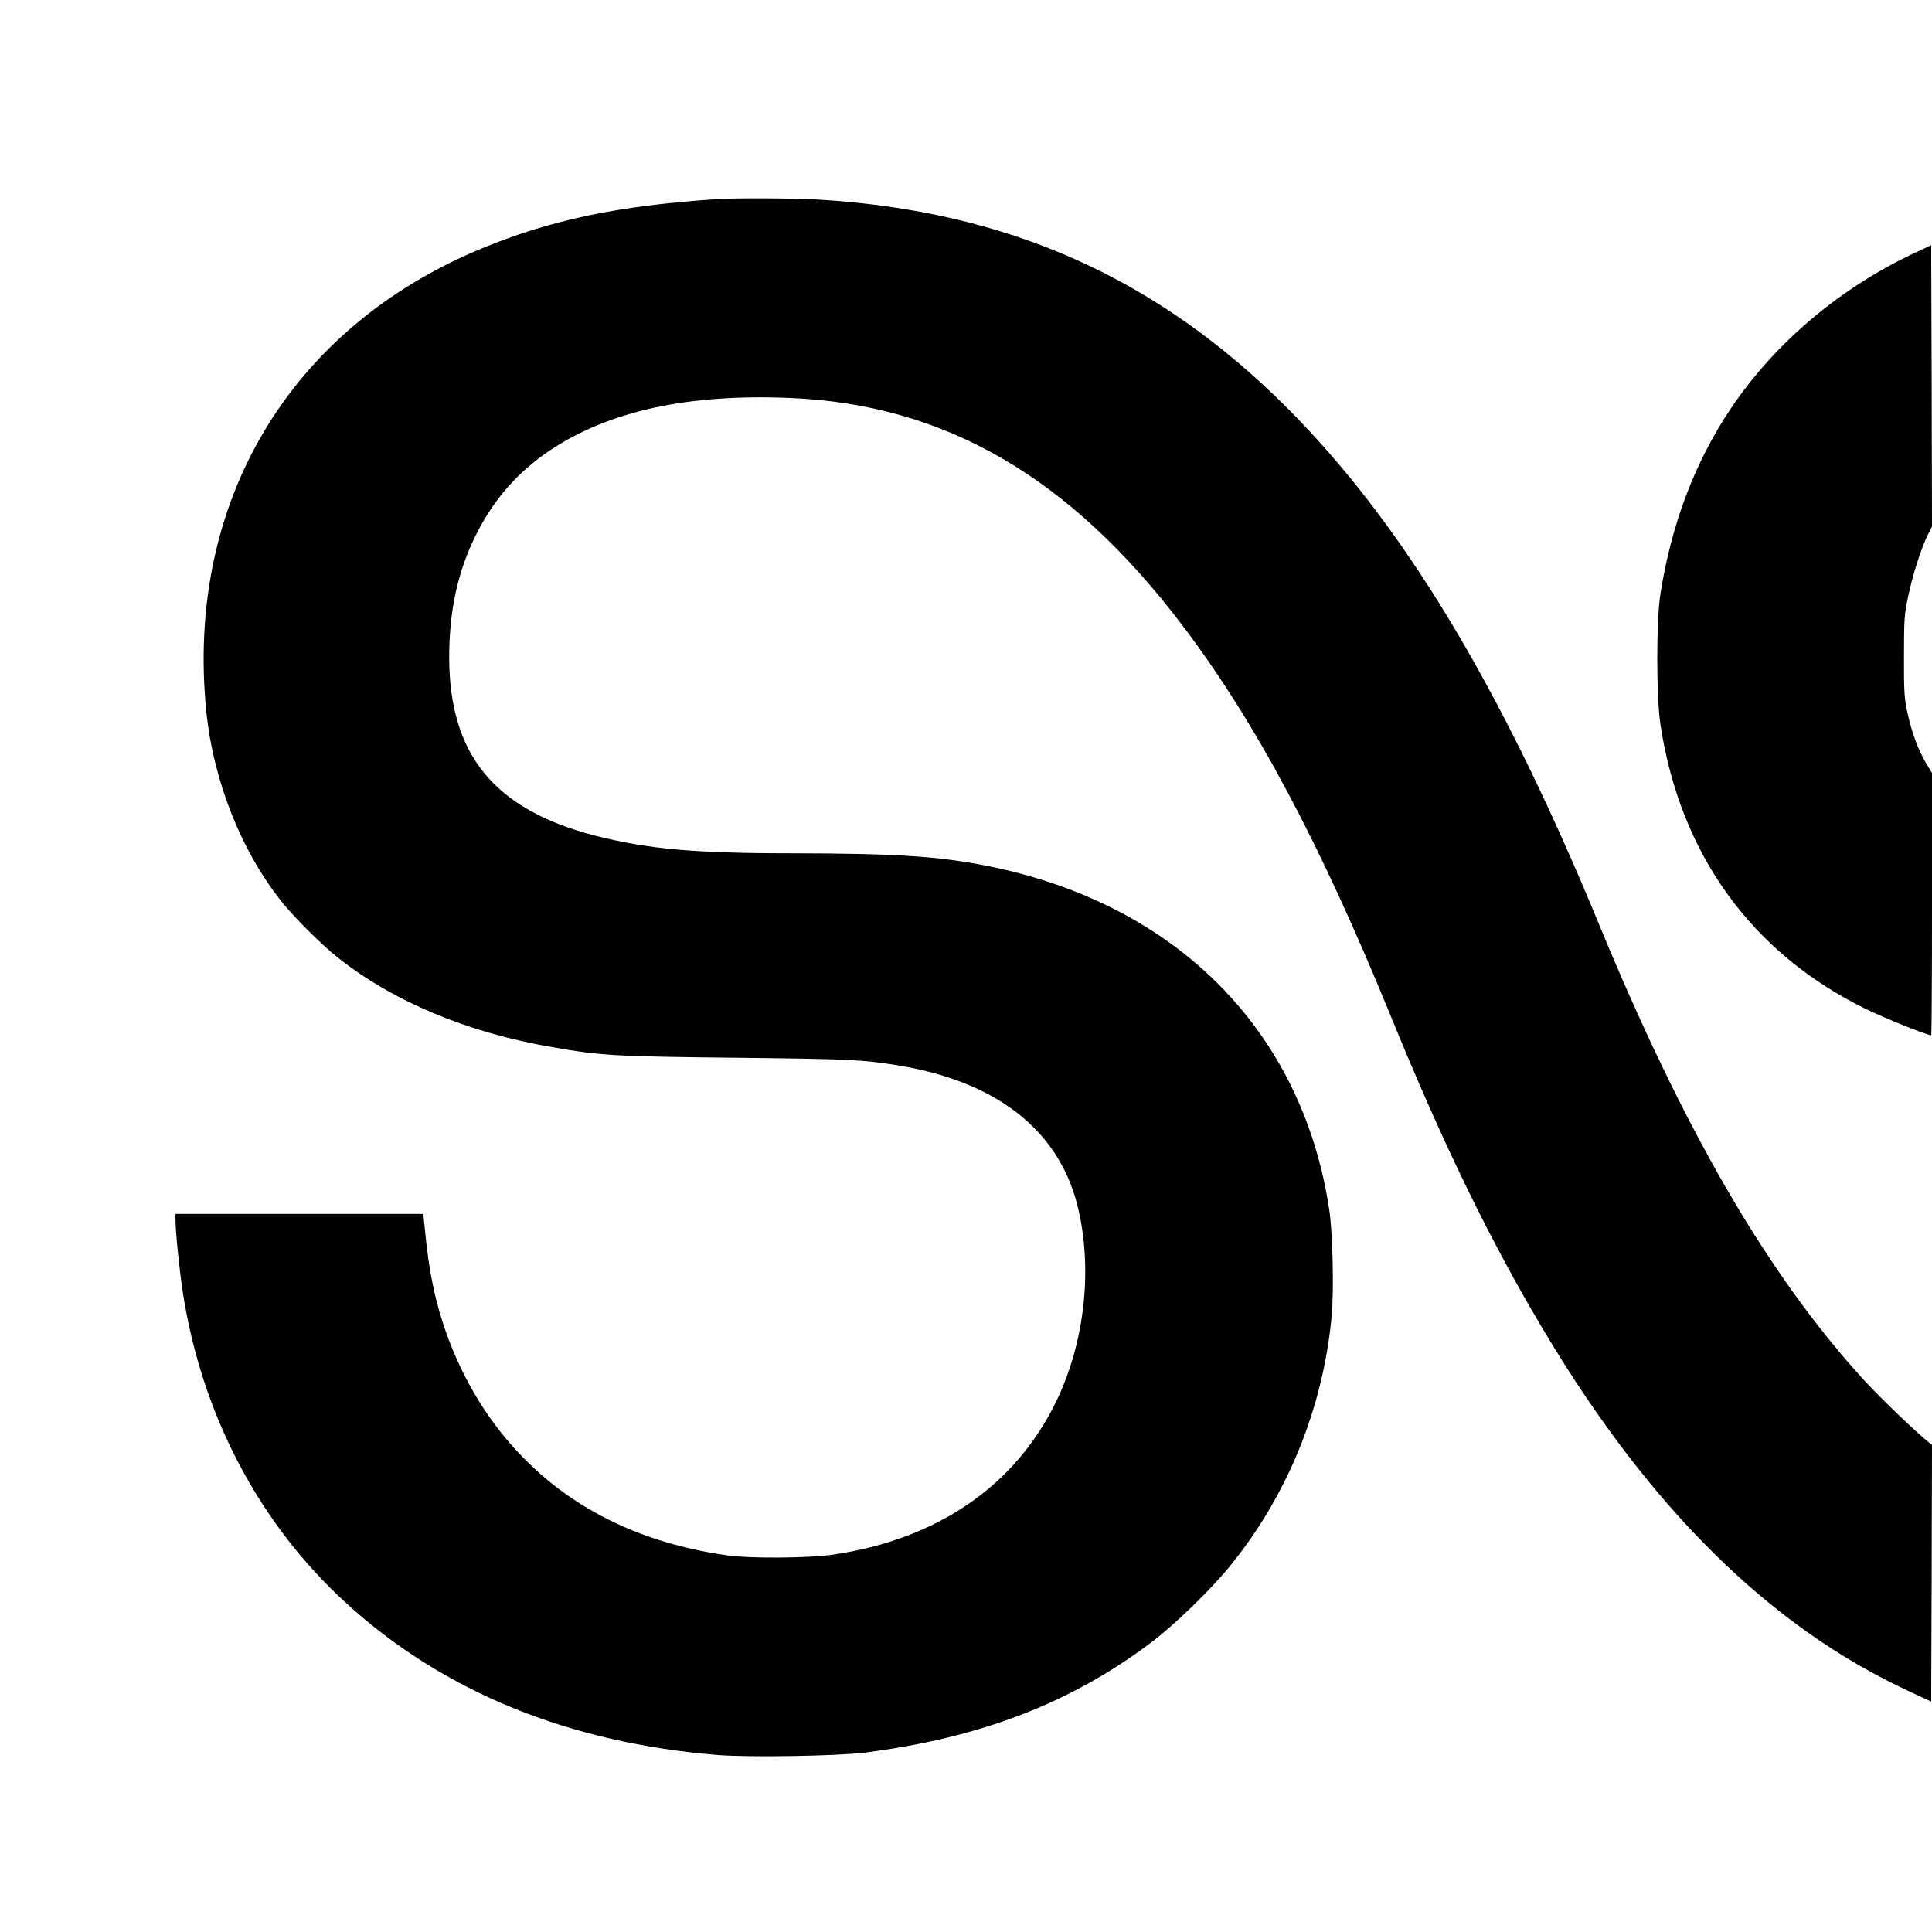
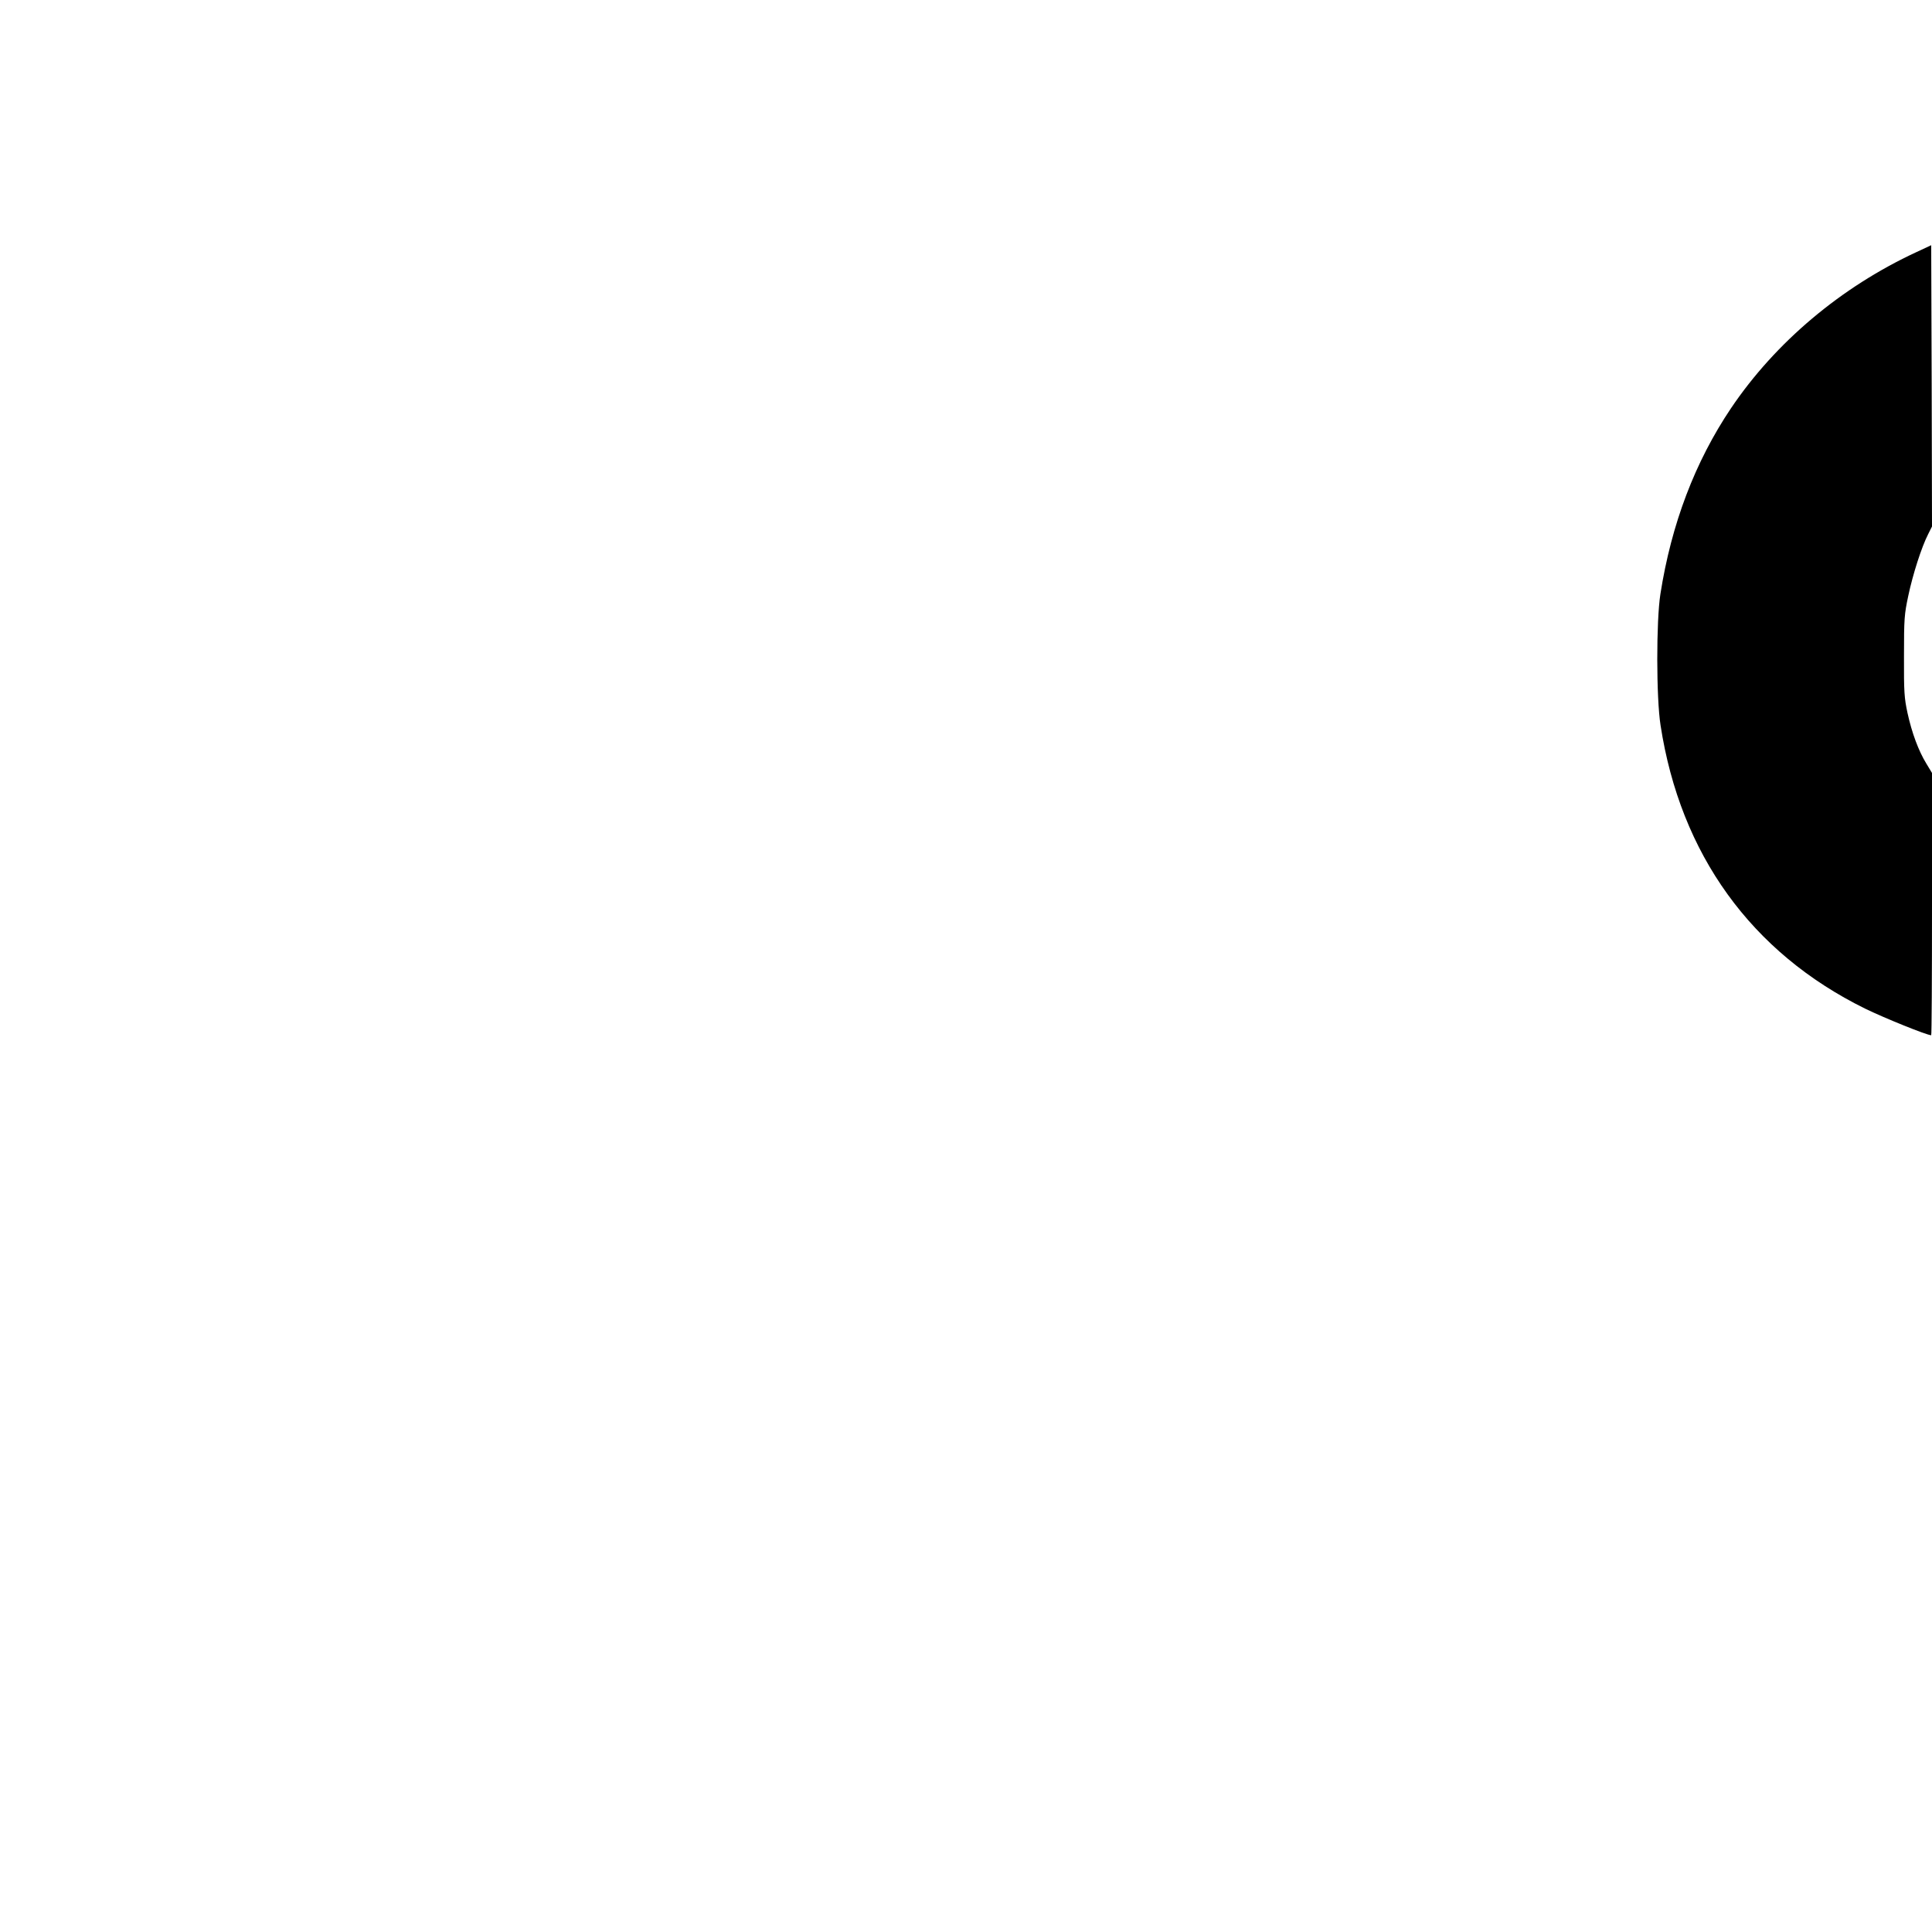
<svg xmlns="http://www.w3.org/2000/svg" version="1.0" width="1200pt" height="1200pt" viewBox="0 0 1200 1200" preserveAspectRatio="xMidYMid meet">
  <g transform="translate(0,1200) scale(0.1,-0.1)" fill="#000000" stroke="none">
-     <path d="M4450 10763 c-610 -41 -1022 -127 -1453 -304 -1197 -493 -1845 -1578 -1716 -2874 44 -437 219 -877 476 -1195 73 -90 243 -260 333 -331 344 -276 809 -472 1340 -563 302 -53 388 -58 1155 -66 699 -8 772 -12 985 -46 613 -98 1001 -398 1121 -867 98 -387 49 -852 -131 -1222 -254 -524 -738 -856 -1385 -951 -149 -22 -514 -25 -655 -5 -622 87 -1109 361 -1448 815 -187 252 -323 560 -386 878 -22 110 -31 174 -51 370 l-6 58 -770 0 -769 0 0 -34 c0 -78 23 -301 45 -450 117 -760 473 -1438 1015 -1933 603 -551 1385 -870 2313 -944 196 -15 736 -6 907 15 720 92 1281 308 1780 684 143 108 364 322 483 467 360 438 584 985 638 1558 15 159 7 522 -15 665 -168 1110 -949 1897 -2116 2132 -309 62 -571 79 -1230 80 -600 0 -892 27 -1215 110 -625 161 -905 504 -905 1108 0 288 53 532 165 757 110 222 262 395 463 529 367 244 857 351 1491 324 962 -40 1741 -493 2441 -1420 451 -597 850 -1346 1290 -2423 326 -798 619 -1399 958 -1965 655 -1094 1399 -1827 2262 -2226 l135 -63 3 797 2 797 -22 18 c-84 68 -295 270 -396 380 -599 654 -1122 1554 -1656 2850 -609 1475 -1220 2484 -1940 3202 -806 803 -1729 1213 -2896 1285 -149 9 -527 11 -640 3z" />
    <path d="M11903 10434 c-468 -217 -875 -560 -1151 -969 -224 -333 -371 -720 -439 -1155 -26 -166 -26 -644 1 -815 123 -801 564 -1412 1271 -1760 119 -58 383 -165 410 -165 3 0 5 367 5 814 l0 815 -35 58 c-49 80 -90 191 -117 314 -20 93 -23 130 -22 354 0 233 2 259 27 376 28 132 82 301 123 381 l24 48 -2 873 -3 874 -92 -43z" />
  </g>
</svg>